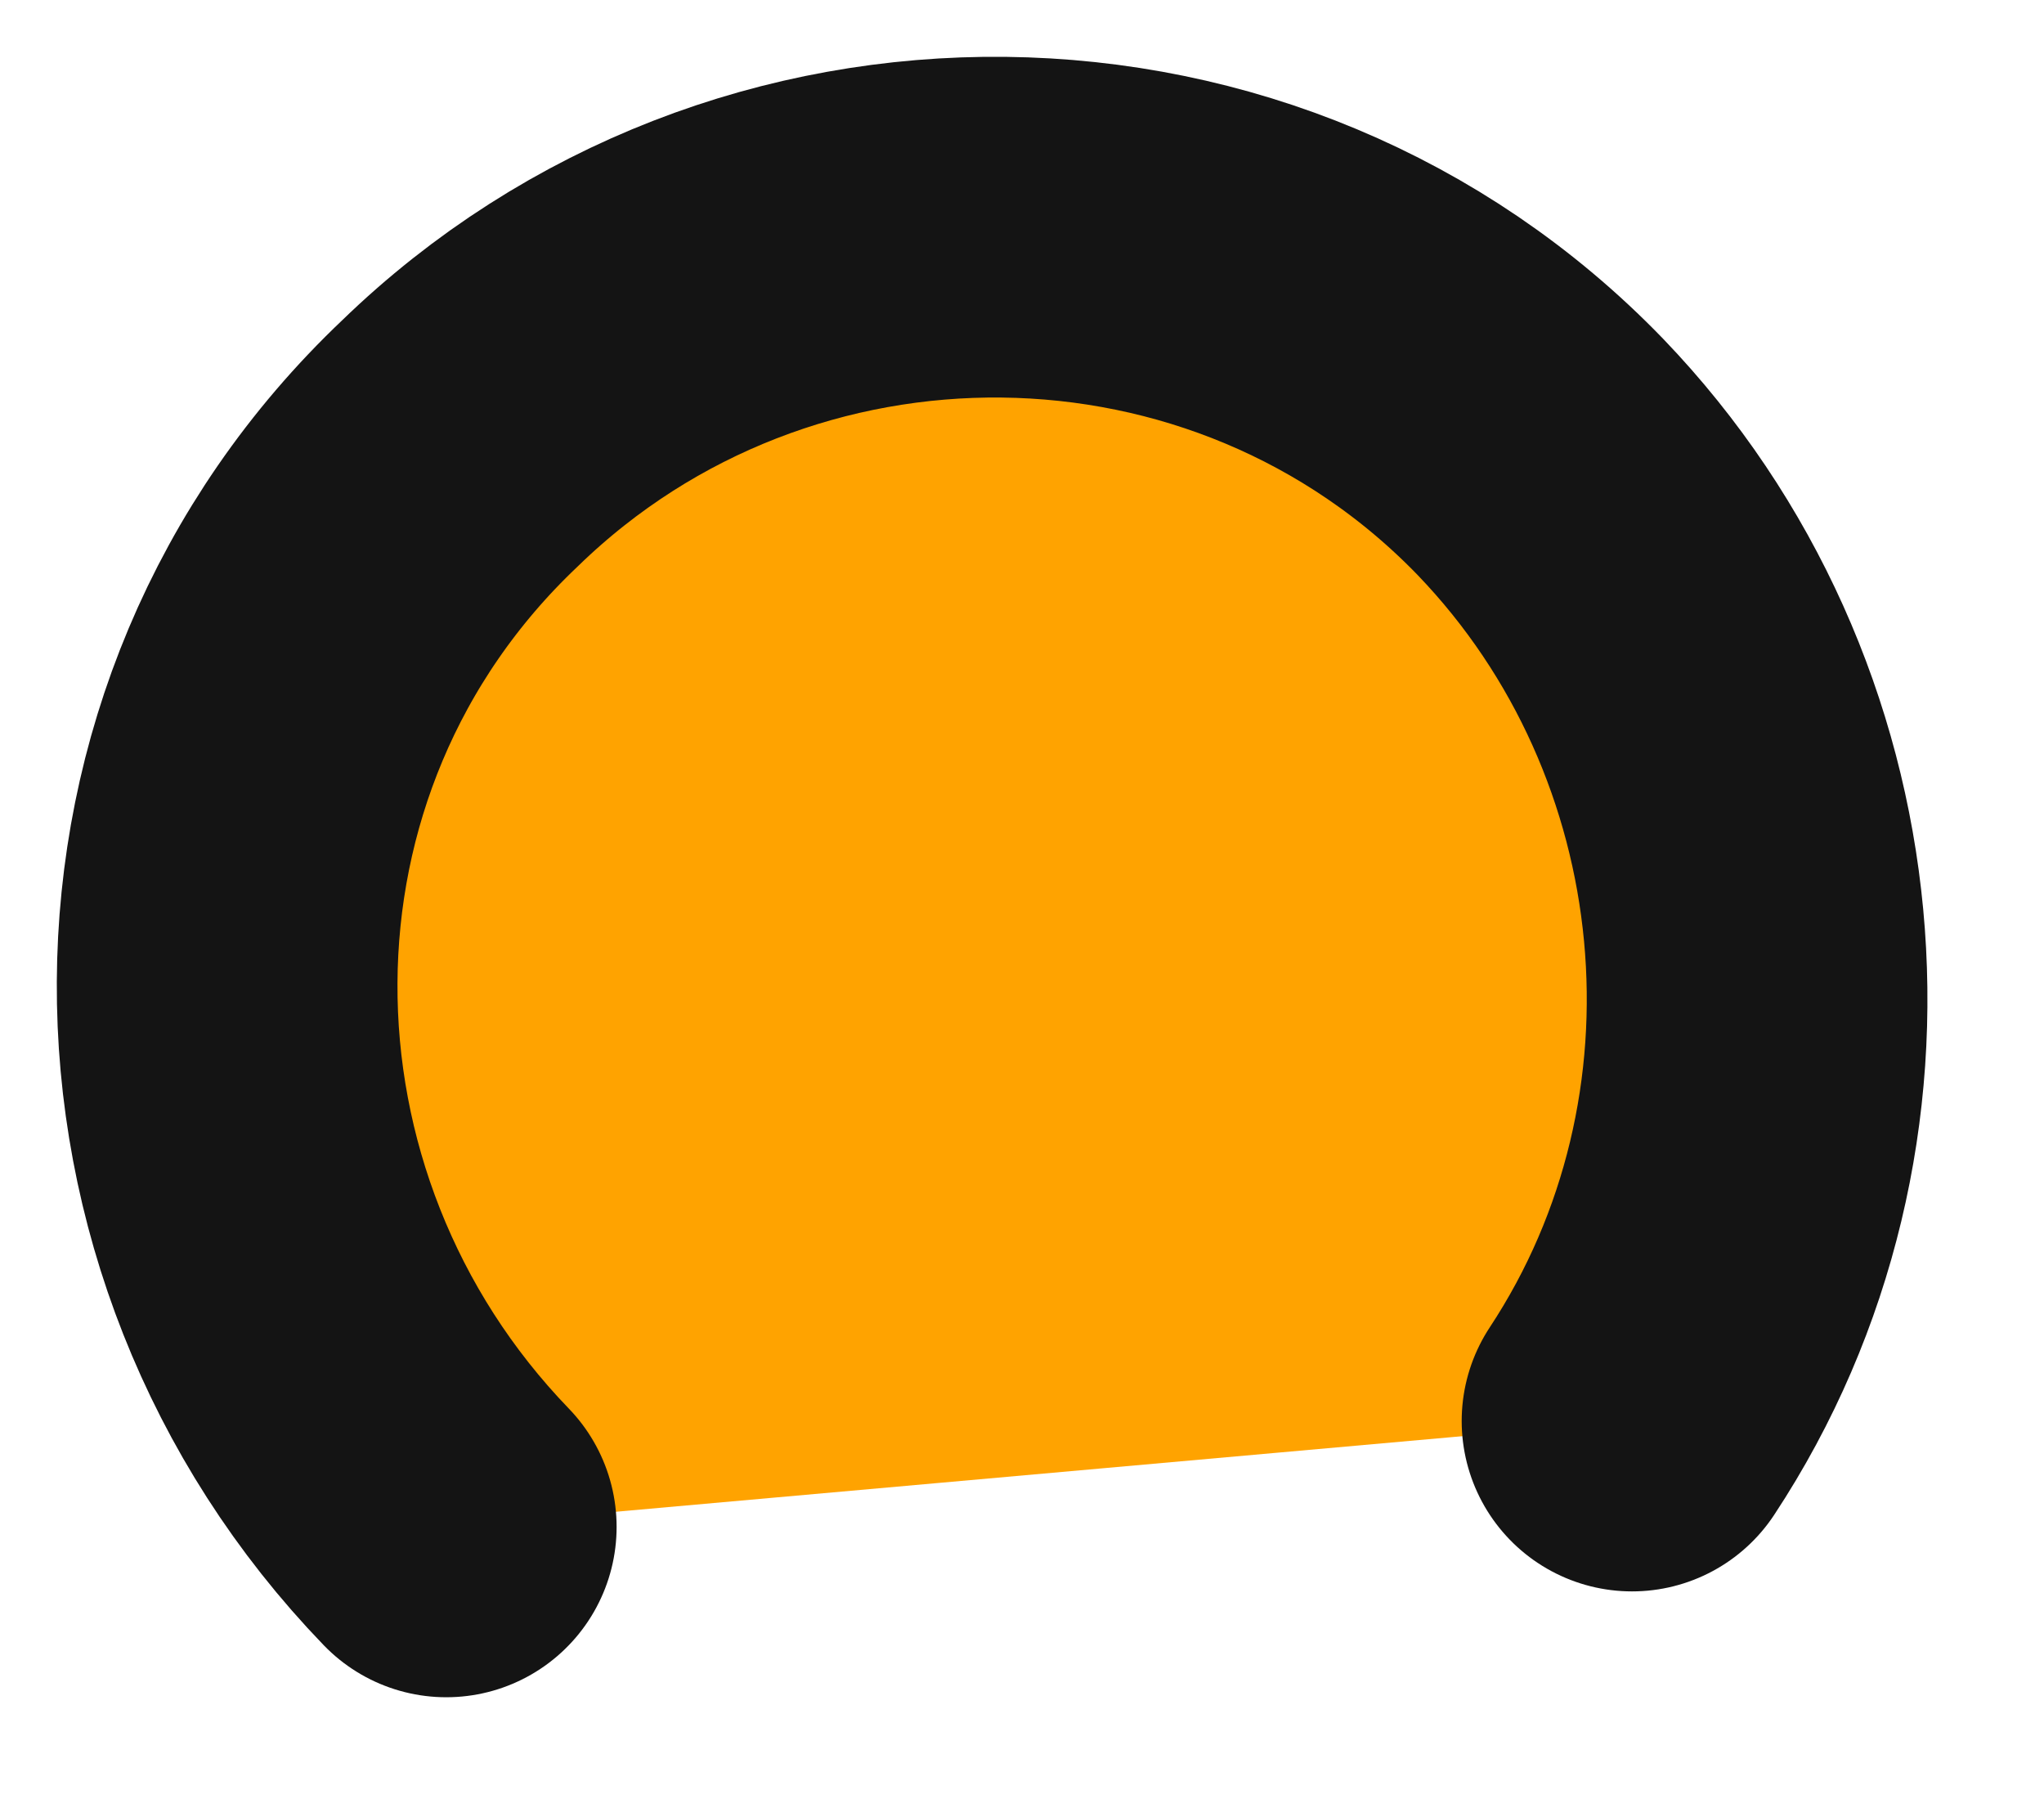
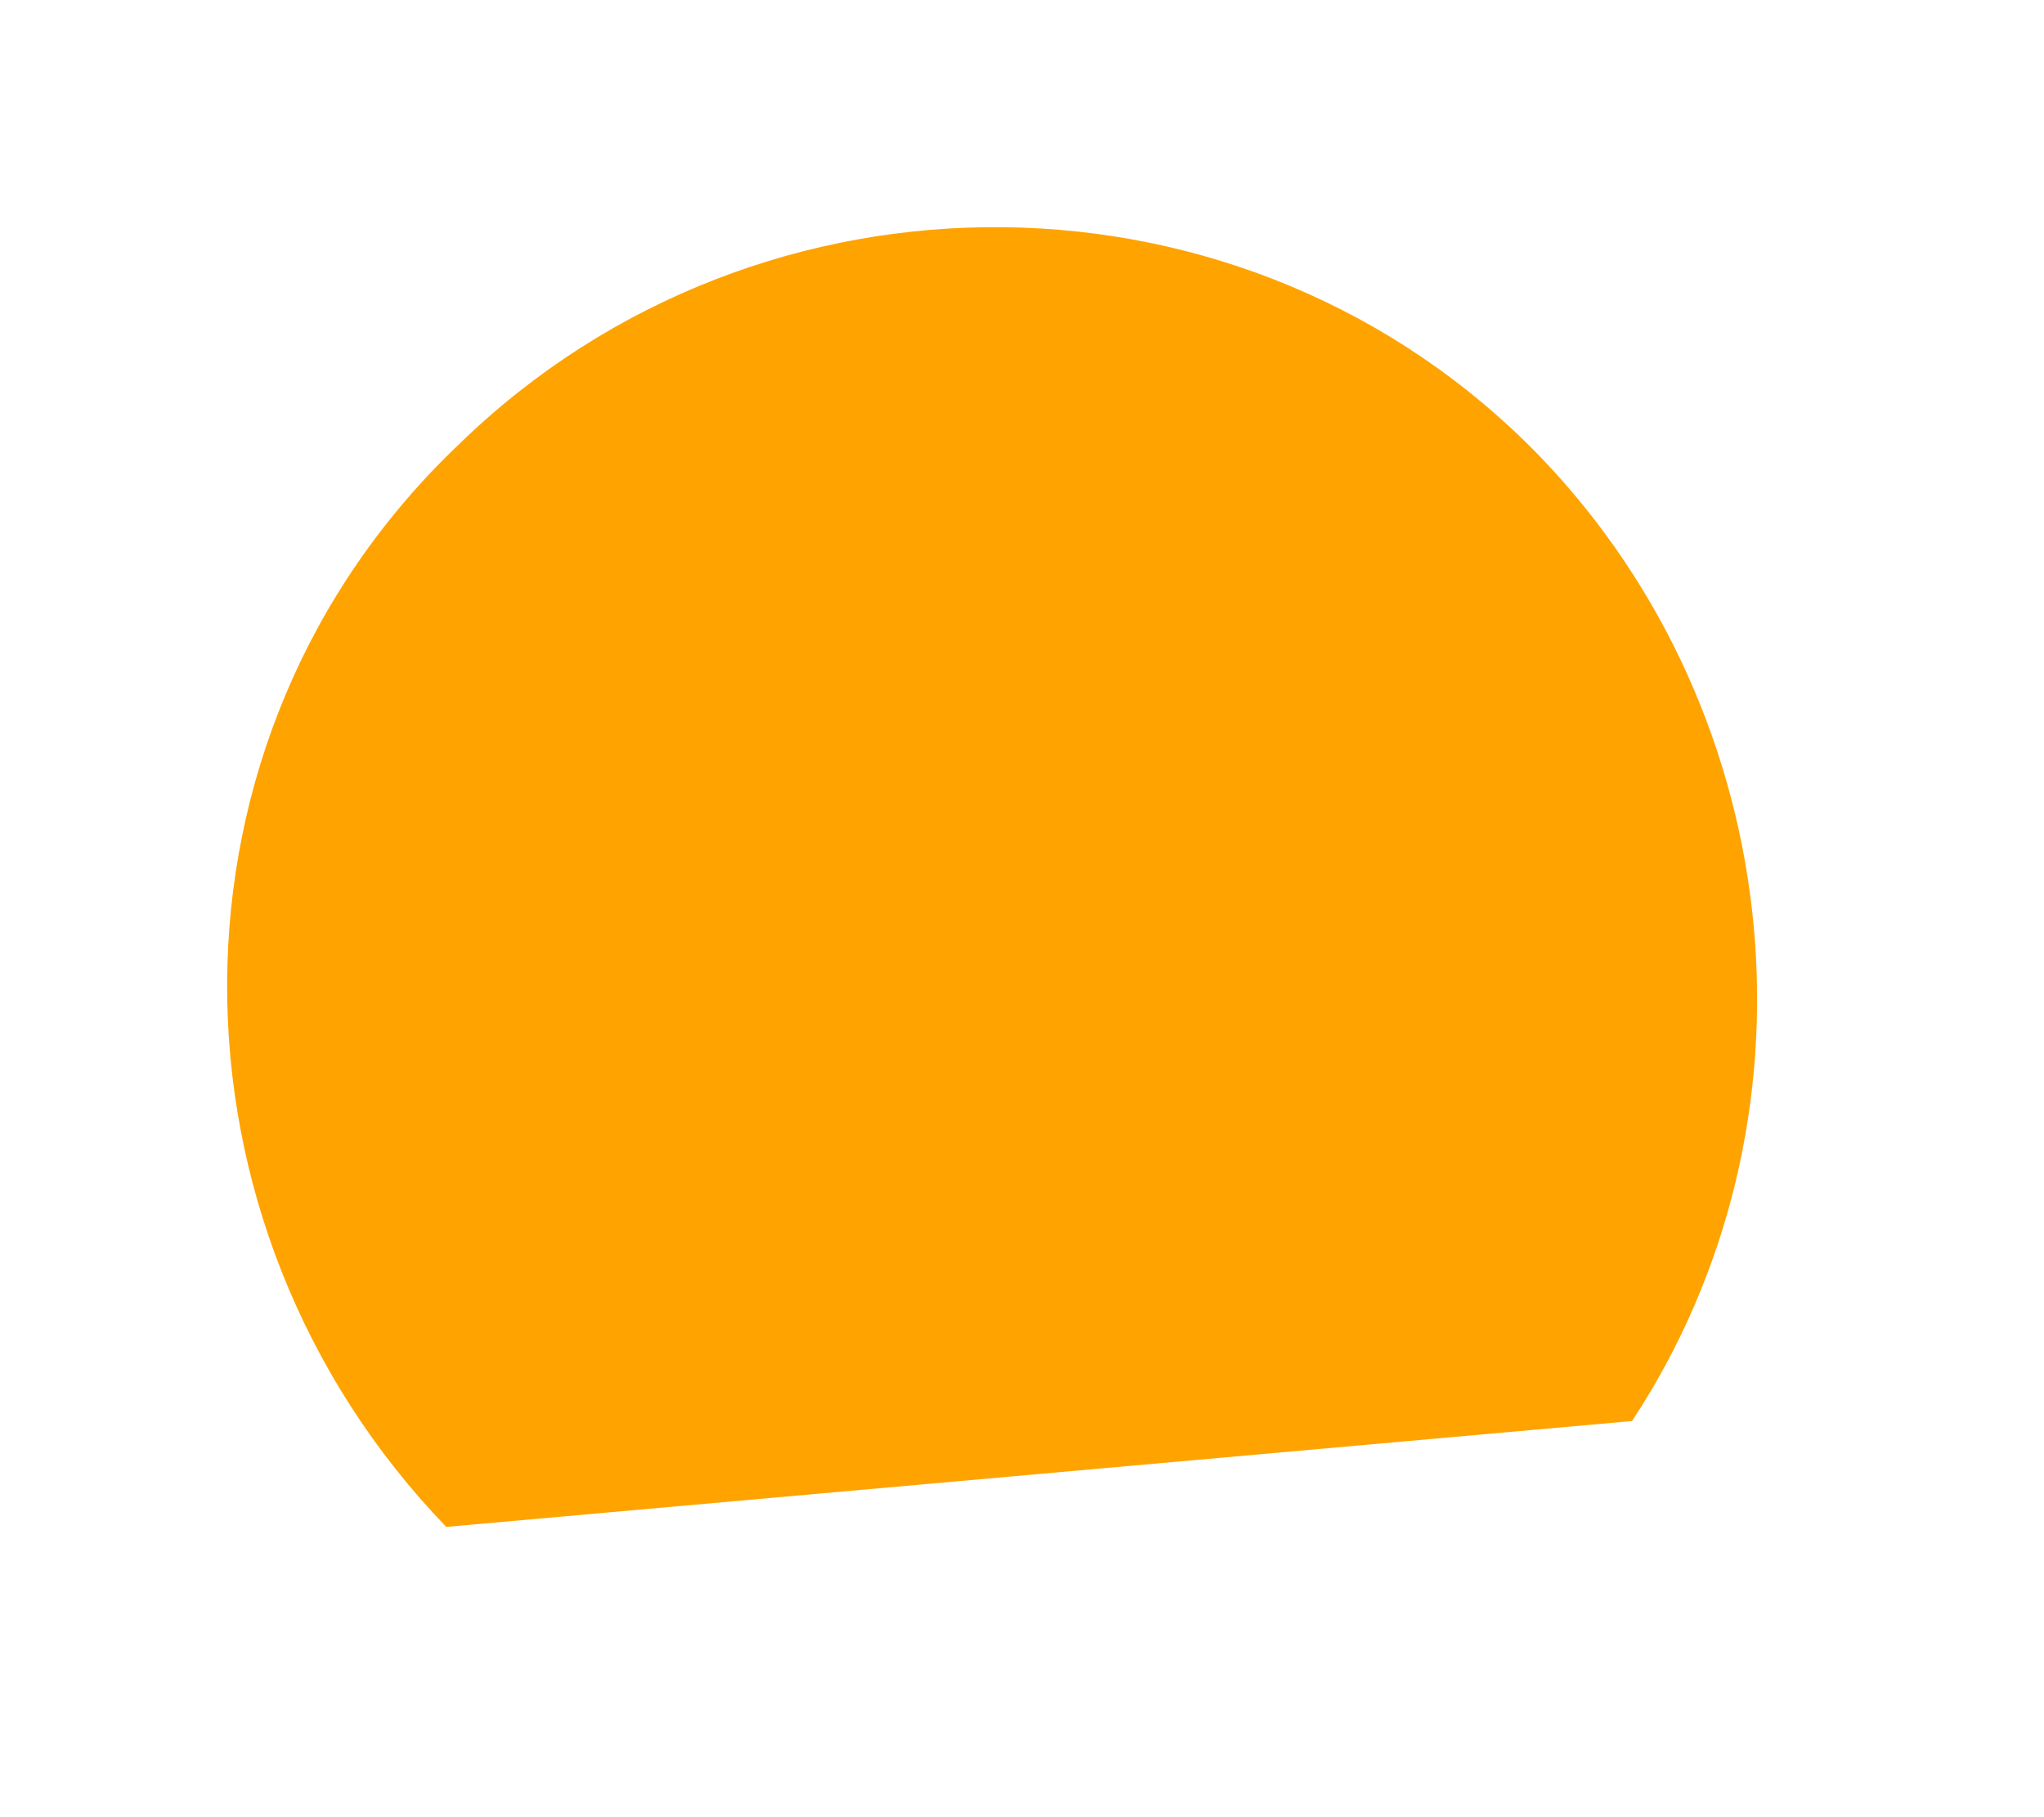
<svg xmlns="http://www.w3.org/2000/svg" fill="none" height="100%" overflow="visible" preserveAspectRatio="none" style="display: block;" viewBox="0 0 9 8" width="100%">
  <g id="Path_163">
    <path d="M7.186 6.256C8.05 4.946 7.884 3.158 6.783 2.012C5.498 0.682 3.352 0.664 2.025 1.952C0.656 3.25 0.681 5.392 1.965 6.722" fill="#FFA300" />
-     <path d="M7.186 6.256C8.05 4.946 7.884 3.158 6.783 2.012C5.498 0.682 3.352 0.664 2.025 1.952C0.656 3.25 0.681 5.392 1.965 6.722" stroke="#141414" stroke-linecap="round" stroke-width="1.5" />
  </g>
</svg>